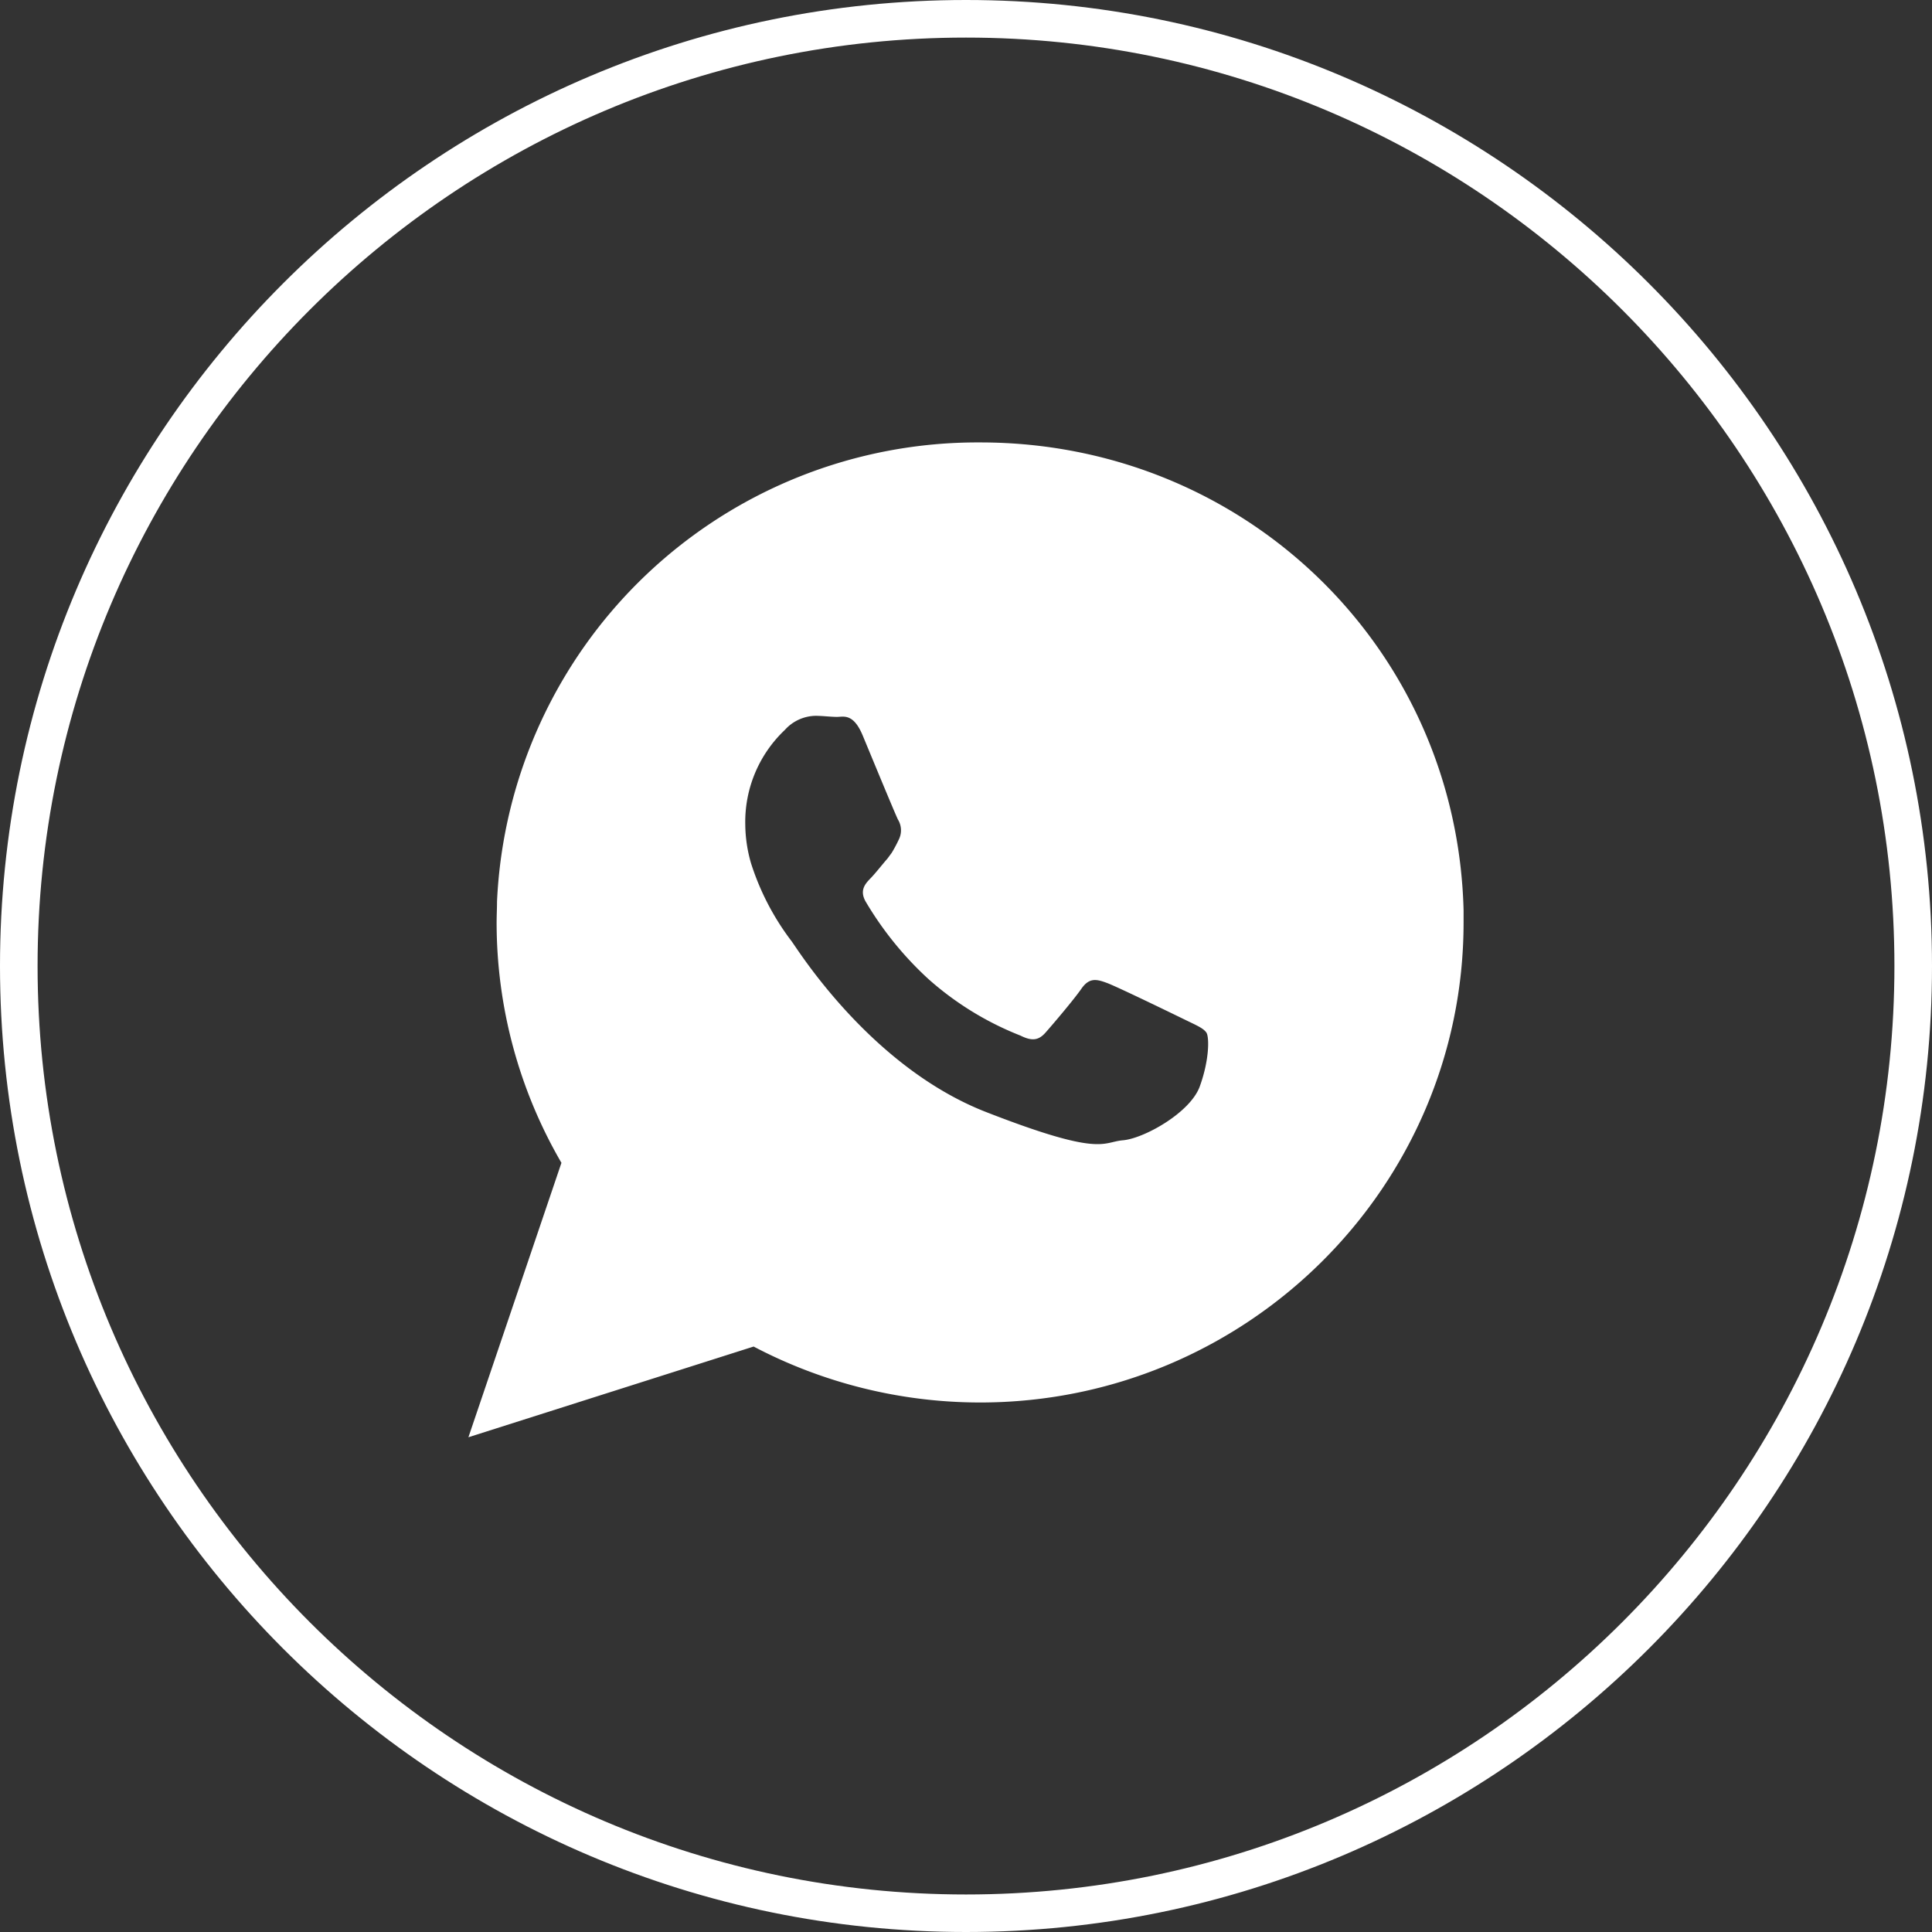
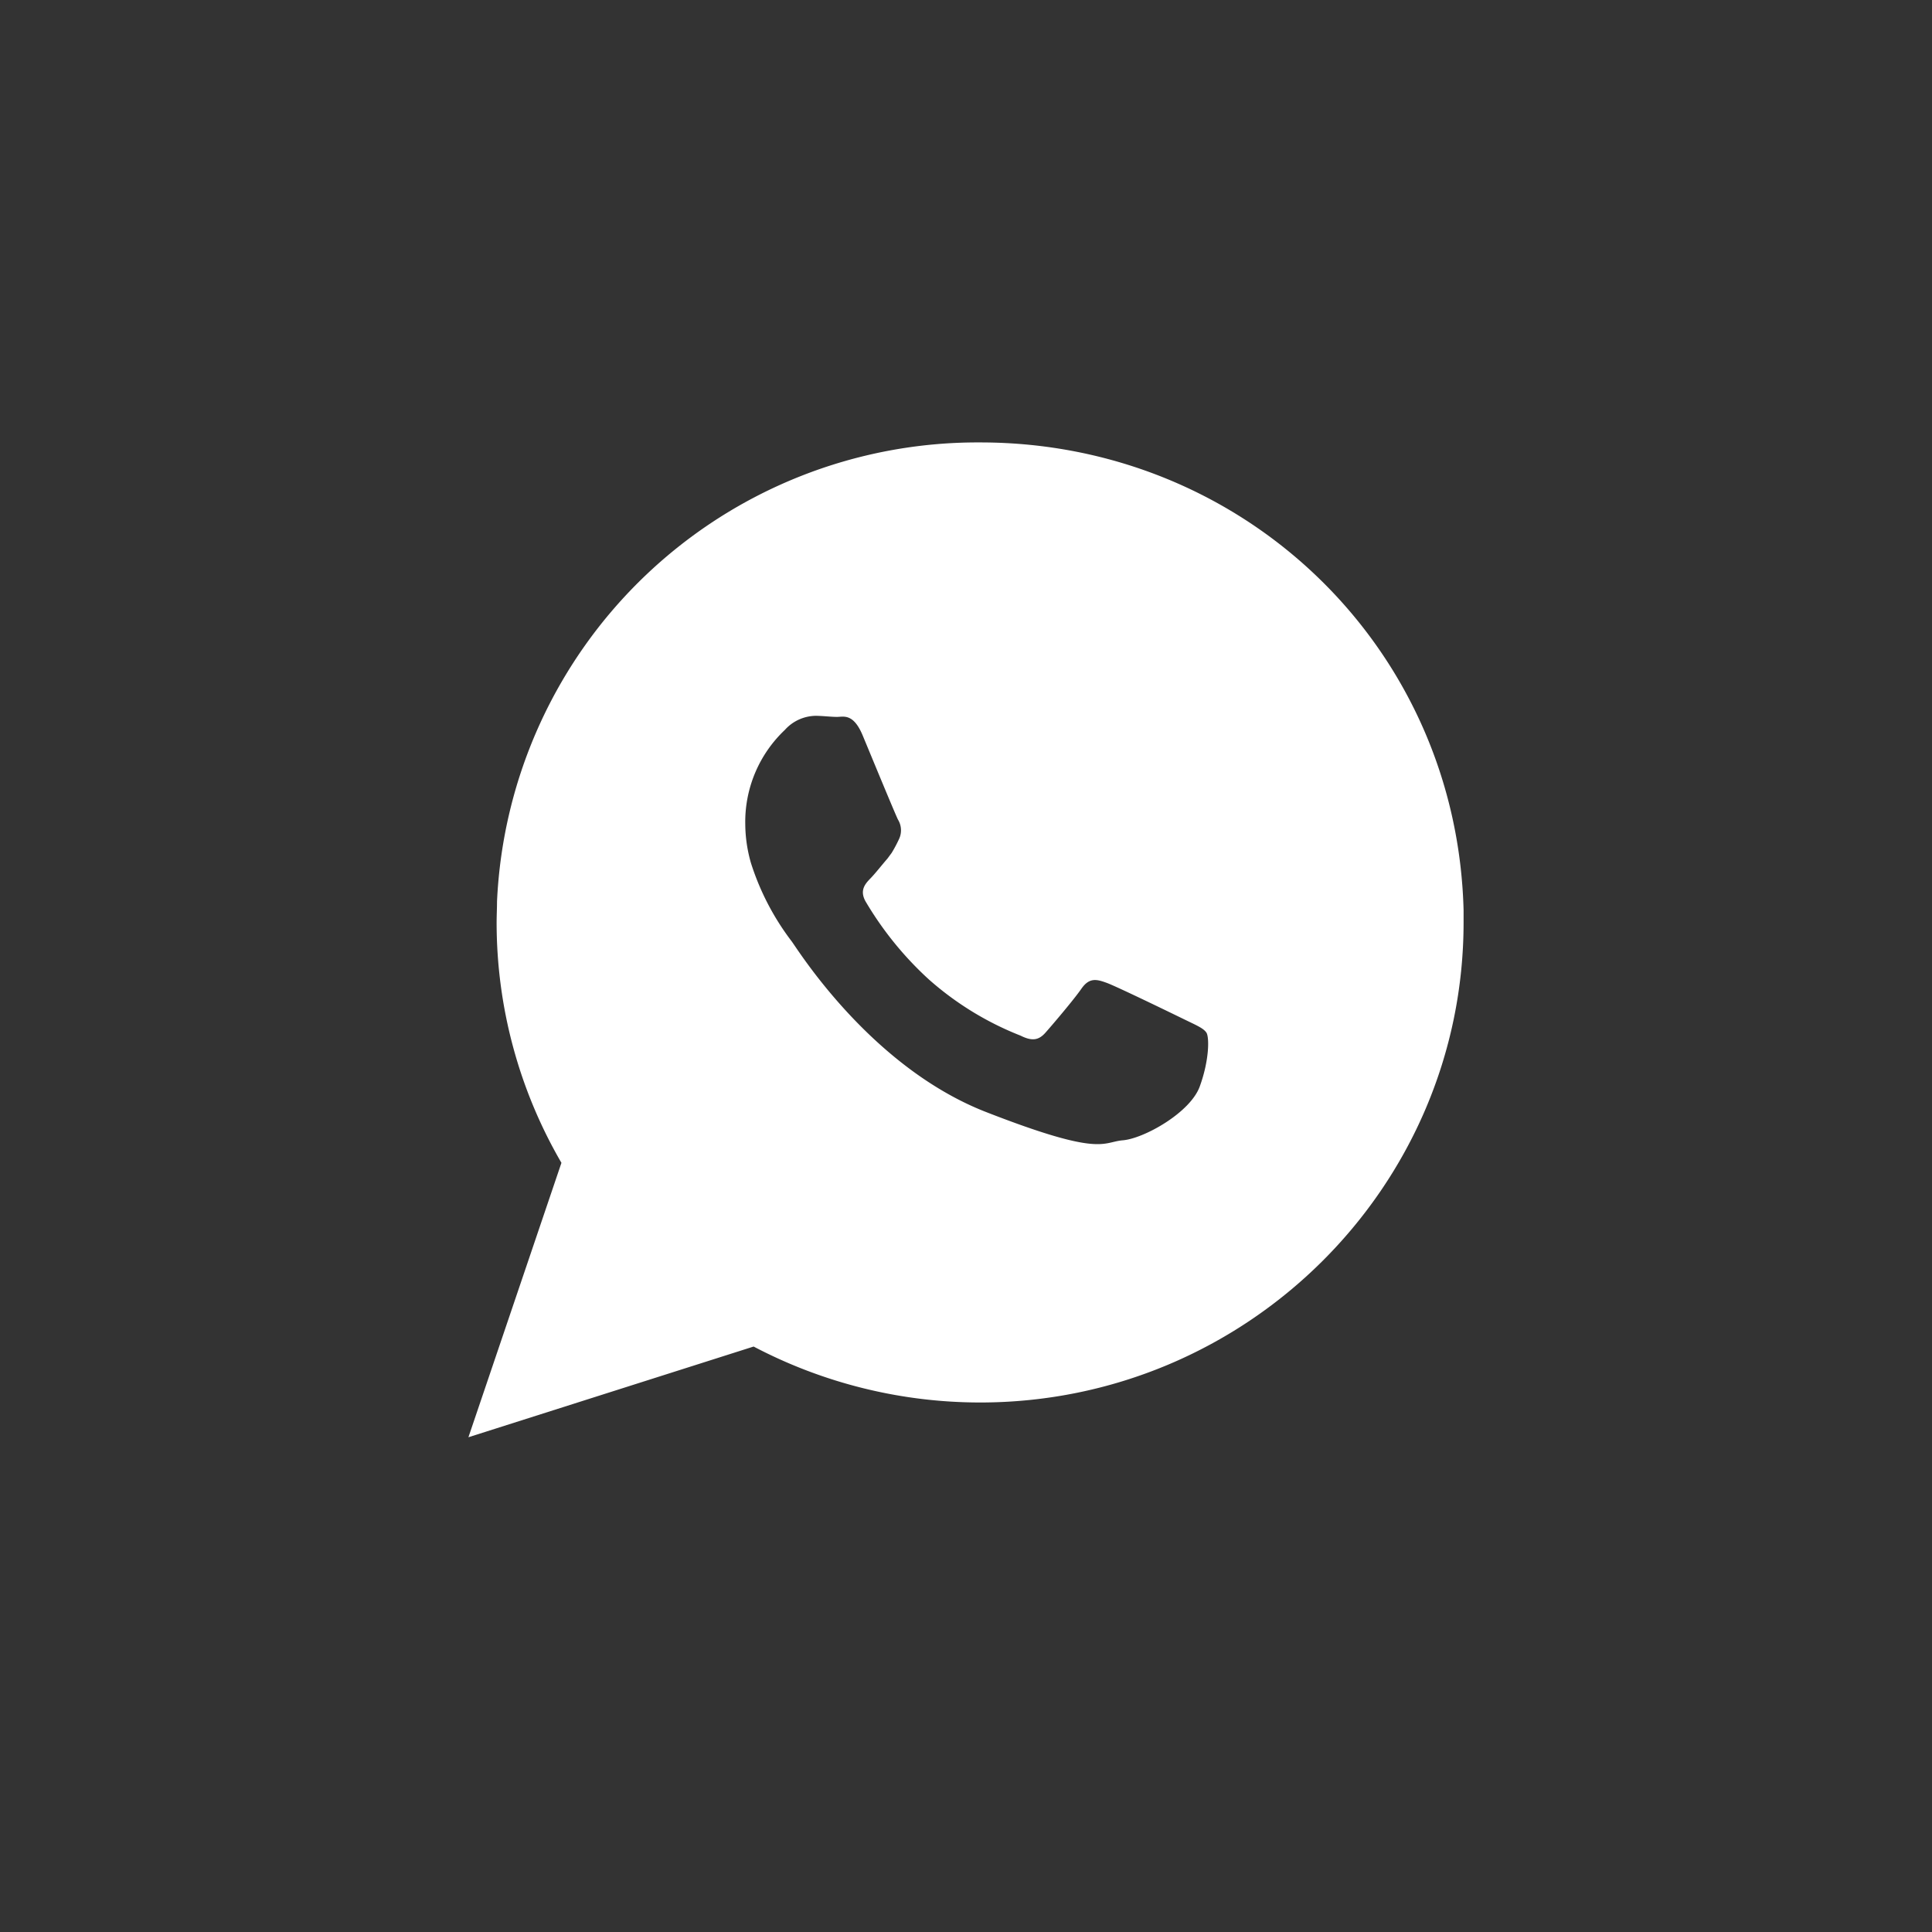
<svg xmlns="http://www.w3.org/2000/svg" id="Capa_1" data-name="Capa 1" viewBox="39.41 65.47 341.88 341.88">
  <rect x="39.41" y="65.47" width="341.88" height="341.88" fill="#333333" stroke="none" />
  <defs>
    <style>.cls-1{fill:#fff;}</style>
  </defs>
  <path class="cls-1" d="M252.91,248.23c.5.85.5,4.86-1.2,9.51s-9.89,9.2-13.59,9.51-3.7,3-24.22-5-33.41-28.92-34.41-30.22a45.56,45.56,0,0,1-7.2-13.86,25.32,25.32,0,0,1-1-6.82,22.39,22.39,0,0,1,7-16.71,7.47,7.47,0,0,1,5.39-2.5c1.35,0,2.7.19,3.85.19s2.89-.69,4.55,3.31,5.73,13.86,6.23,14.86a3.63,3.63,0,0,1,.16,3.51,24.33,24.33,0,0,1-1.27,2.38c-.23.31-.46.62-.74,1-1,1.15-2.11,2.58-3,3.5s-2,2.08-.89,4.08a59.87,59.87,0,0,0,11.21,13.82A54.52,54.52,0,0,0,220,248.73c2,1,3.19.85,4.39-.5s5-5.81,6.39-7.81,2.69-1.69,4.54-1,11.74,5.5,13.79,6.5S252.4,247.43,252.91,248.23ZM298.4,228.7c0-.74,0-1.47,0-2.16-1.18-46.41-38.75-82.78-85.53-82.78A85.13,85.13,0,0,0,127.36,225c0,1.23-.07,2.46-.07,3.69a84.53,84.53,0,0,0,11.47,42.55L122.3,319.8l50.47-16.05a86.21,86.21,0,0,0,40.07,9.9C260,313.65,298.4,275.54,298.4,228.7Z" />
-   <path class="cls-1" d="M210.35,407.35c-94.26,0-170.94-76.68-170.94-170.94S116.09,65.47,210.35,65.47s170.94,76.69,170.94,170.94S304.6,407.35,210.35,407.35Zm0-335.23c-90.59,0-164.29,73.7-164.29,164.29s73.7,164.3,164.29,164.3S374.64,327,374.64,236.41,300.94,72.12,210.35,72.12Z" />
</svg>